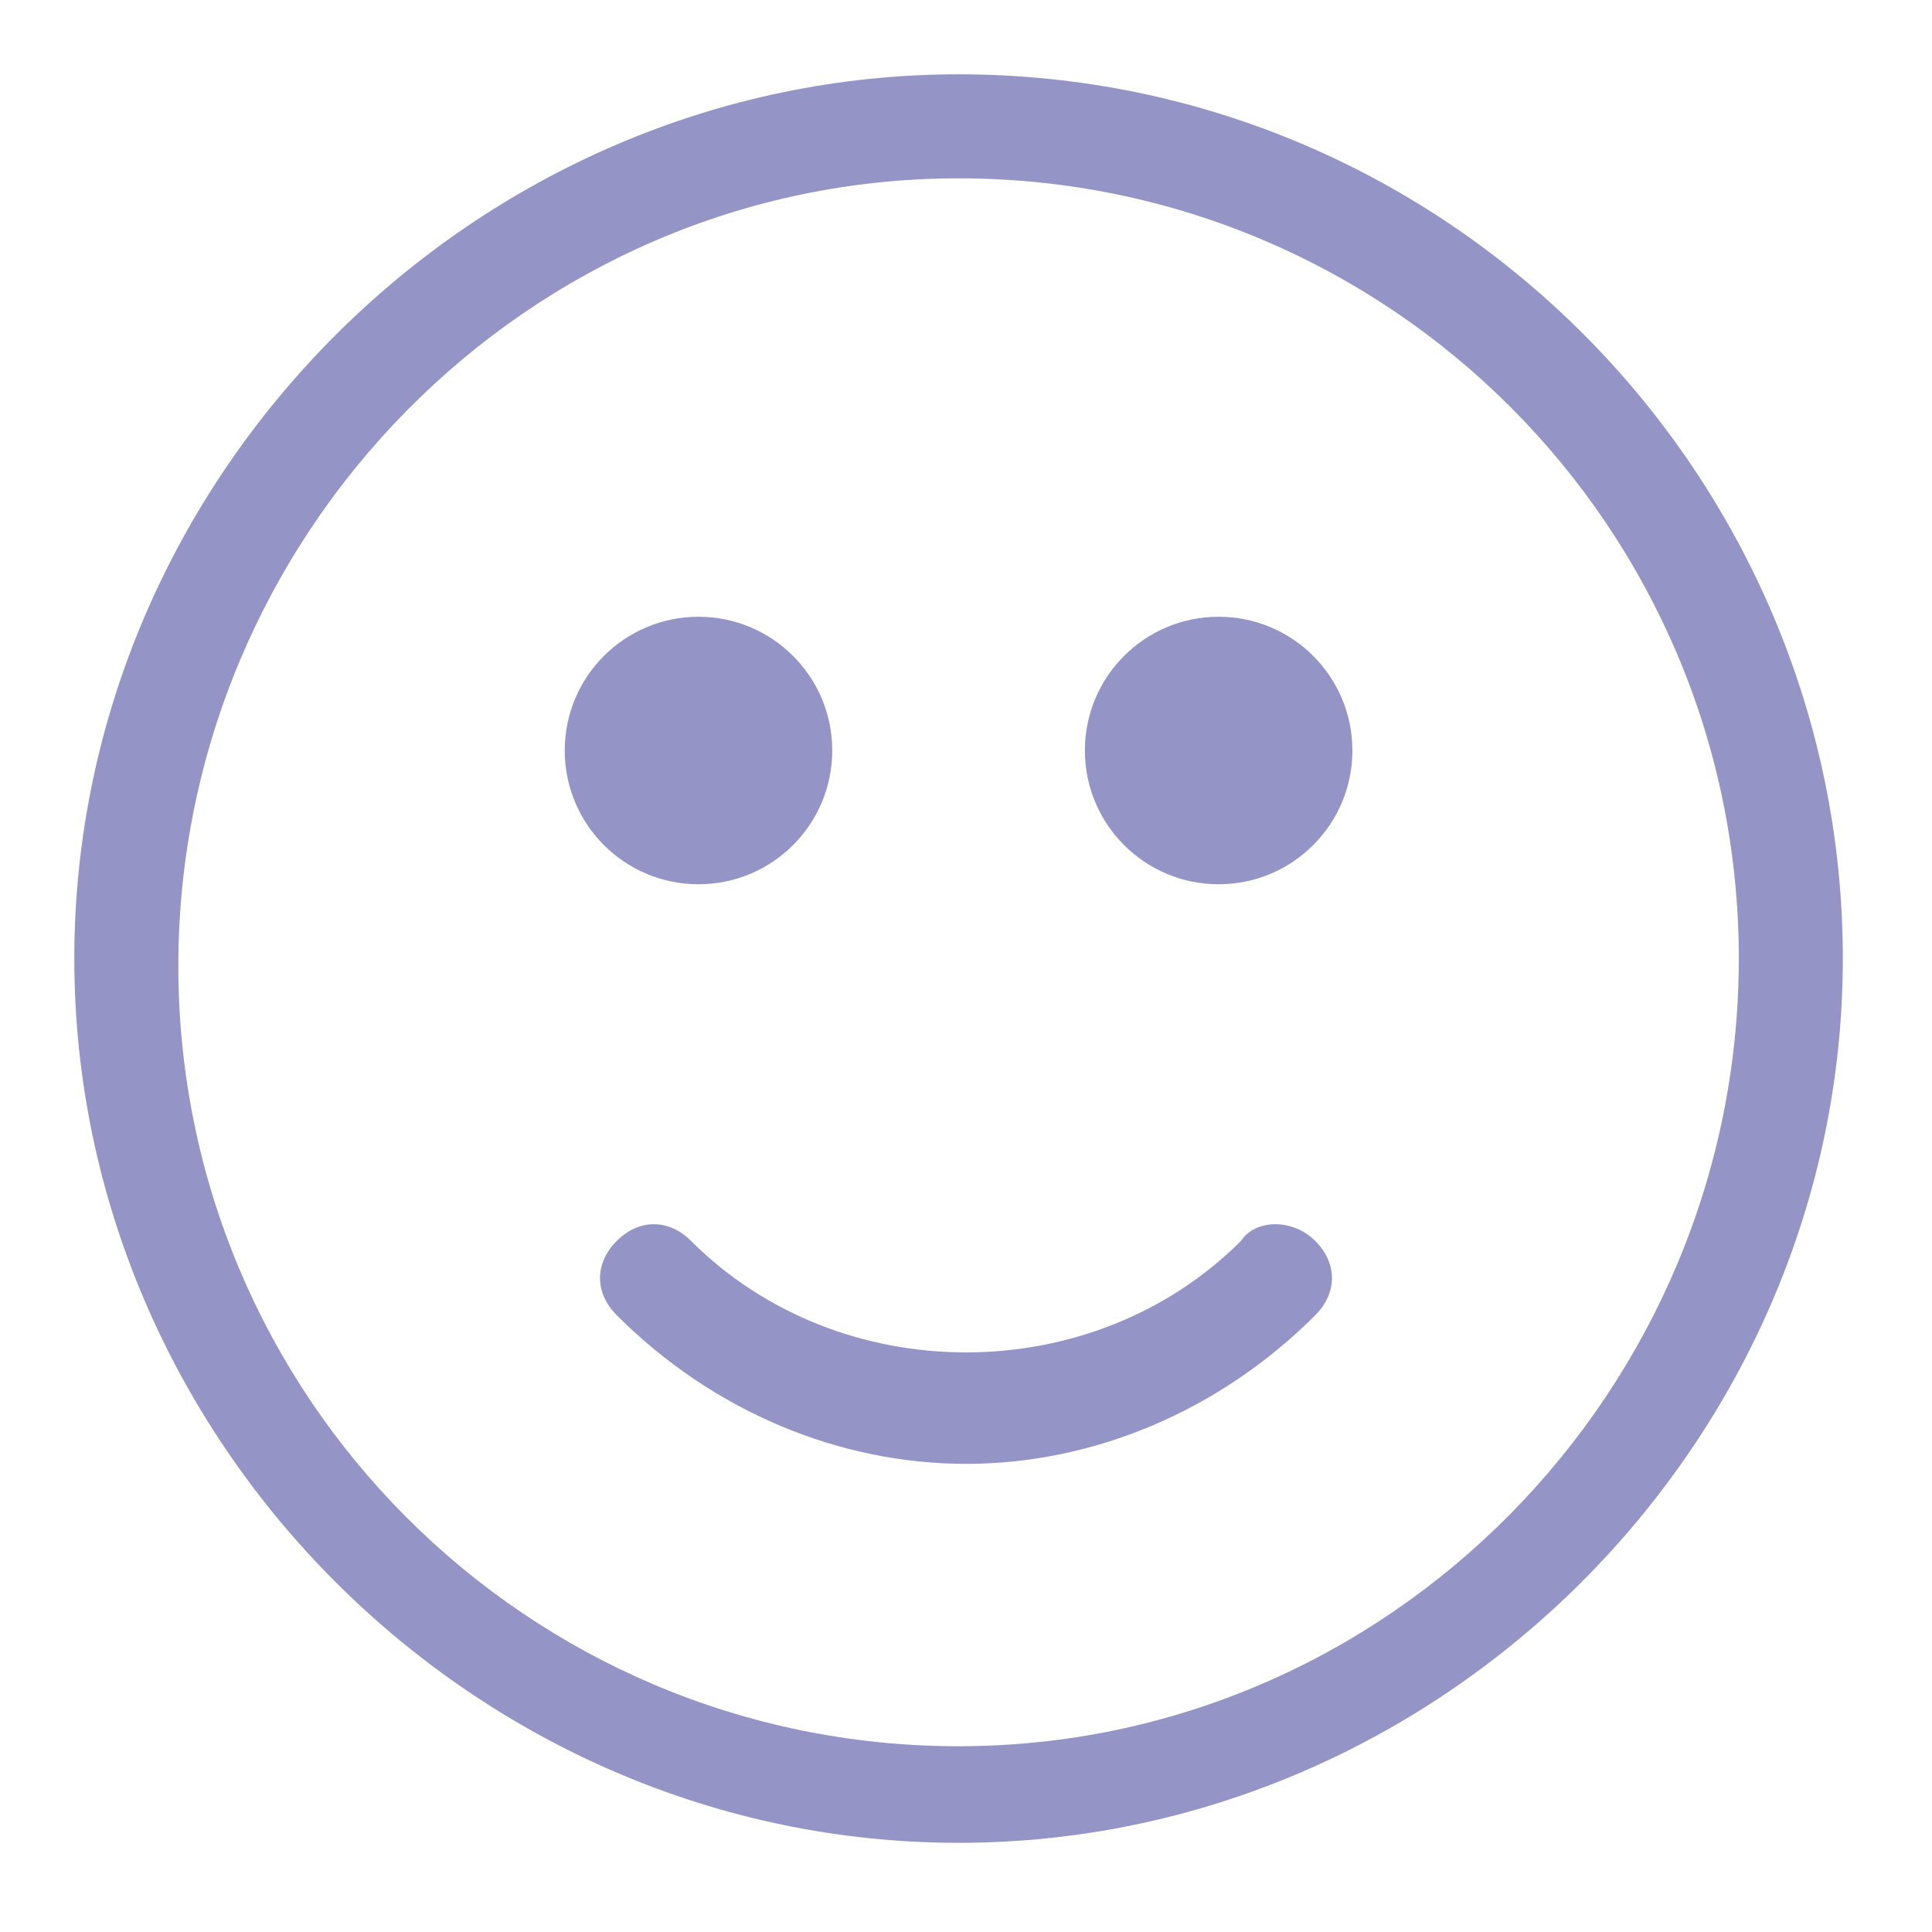
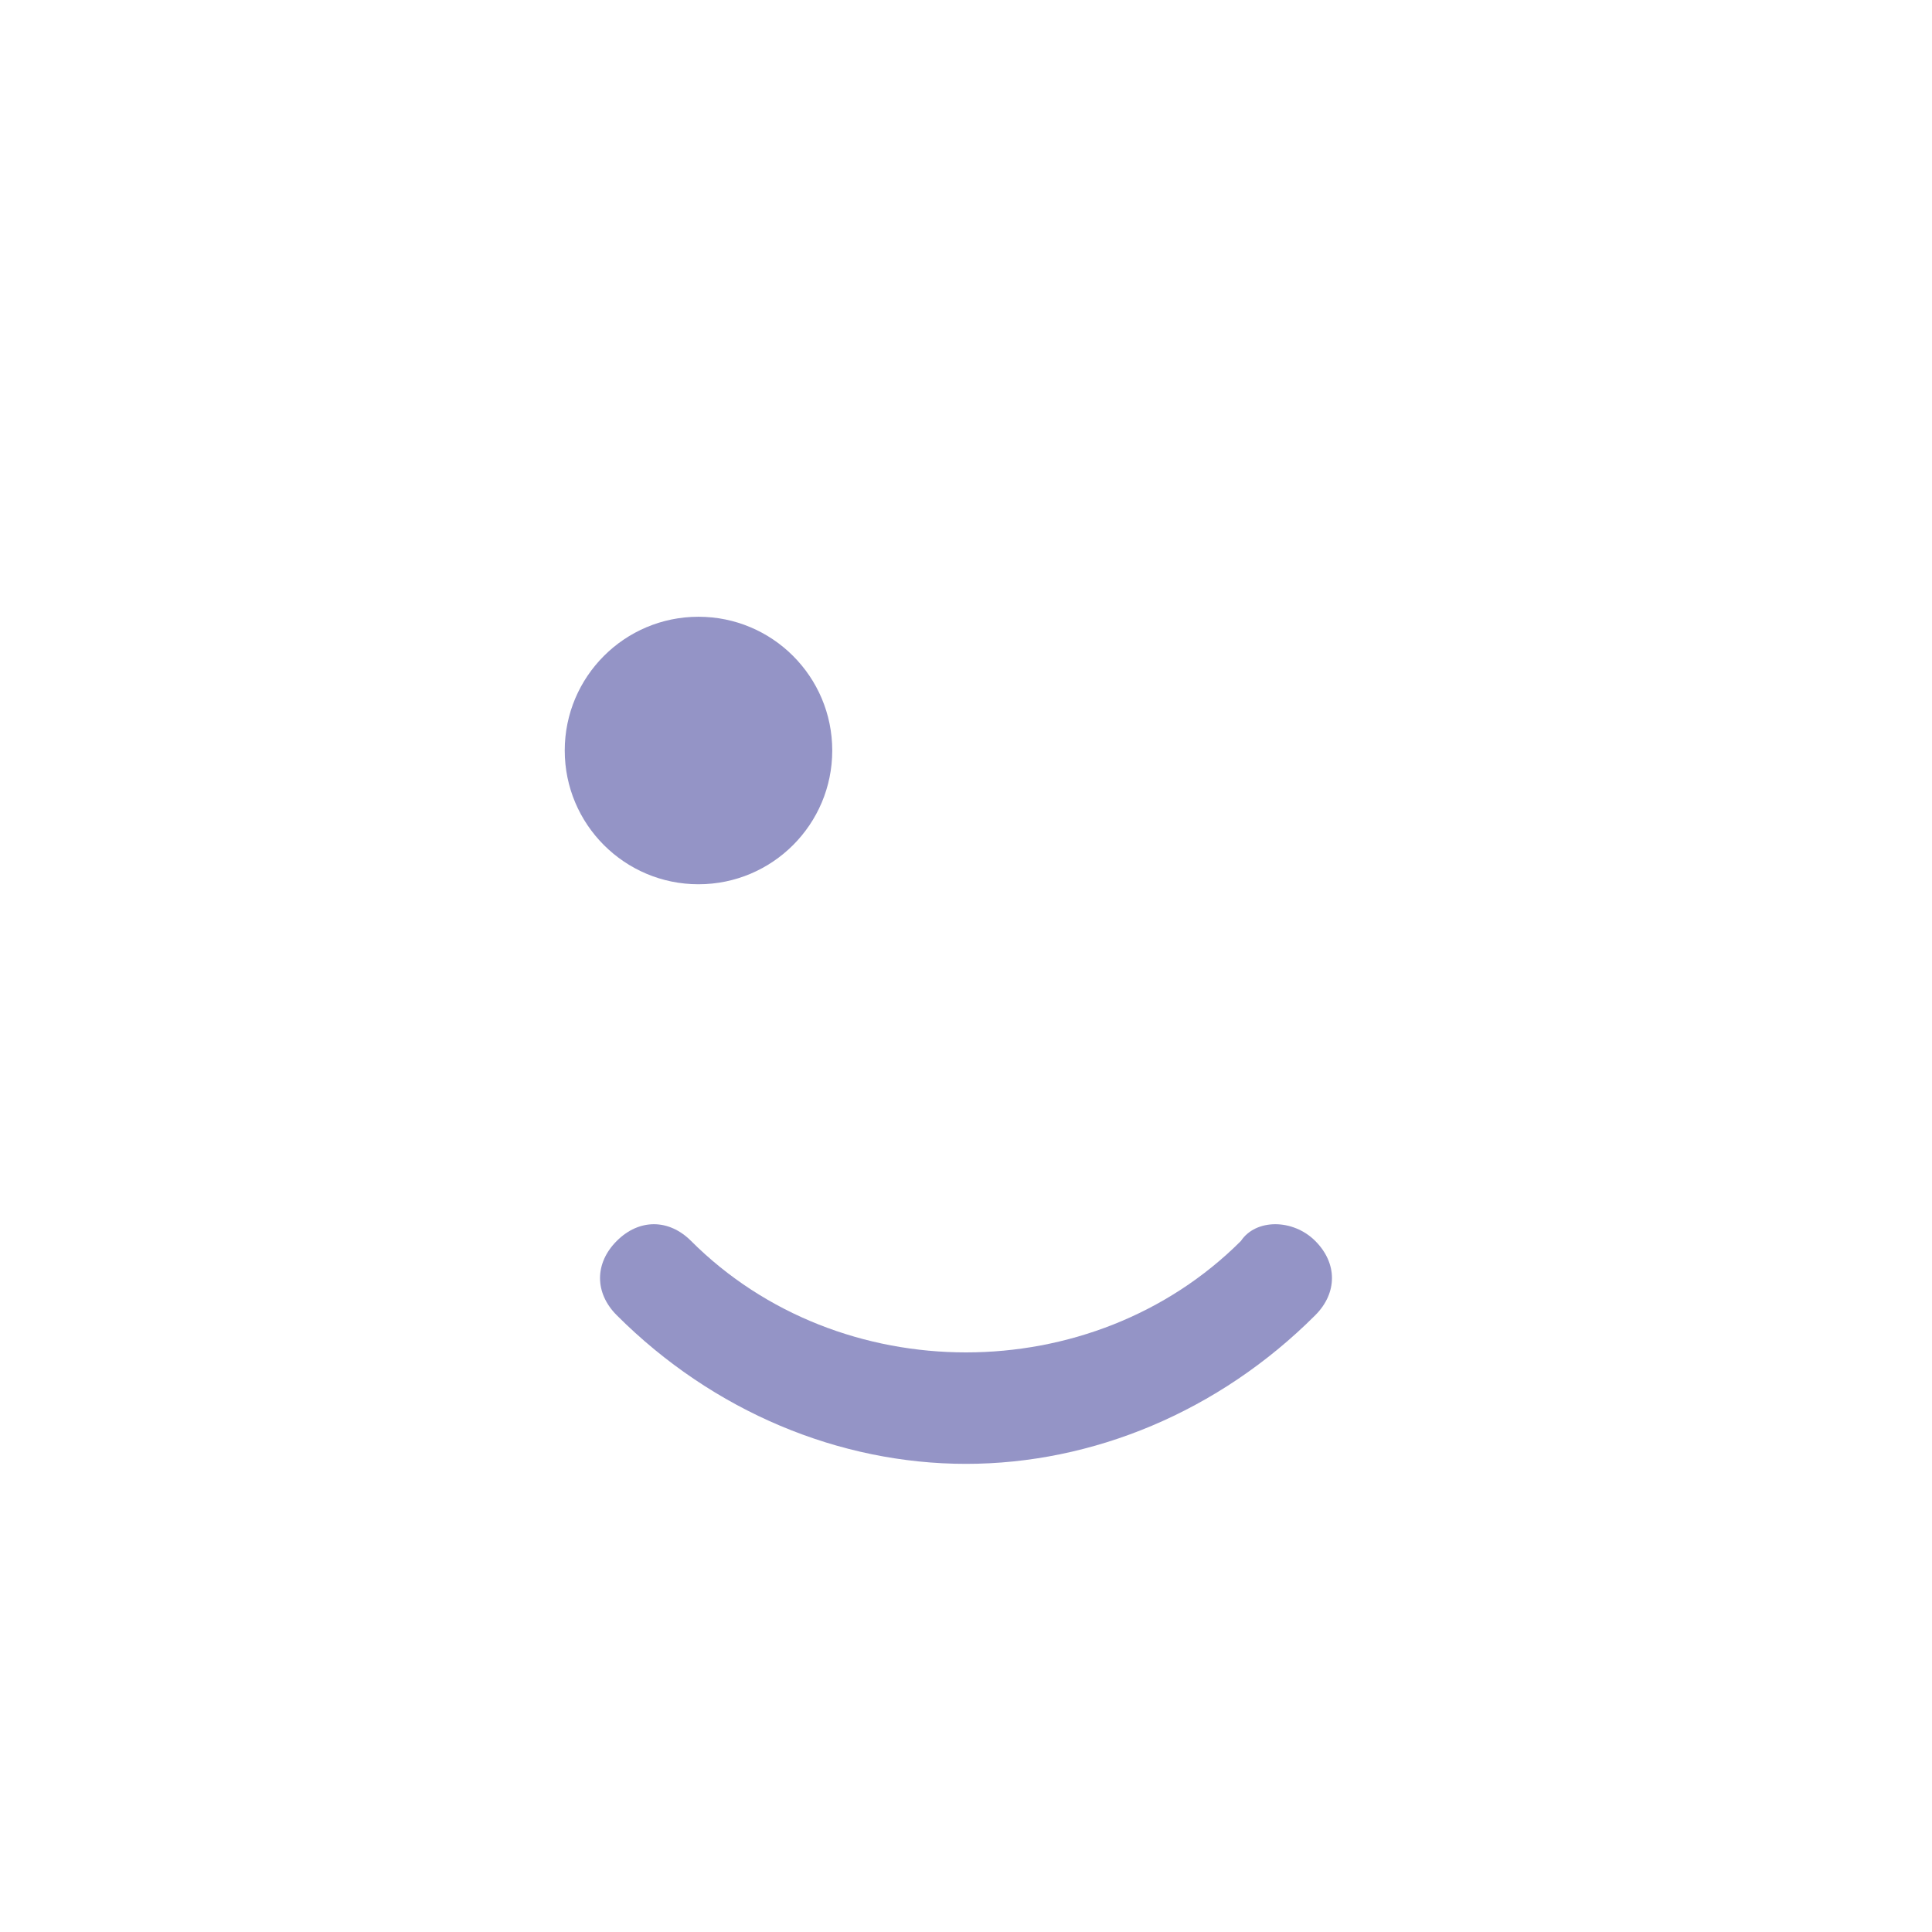
<svg xmlns="http://www.w3.org/2000/svg" version="1.1" id="Calque_1" x="0px" y="0px" viewBox="0 0 26 26" enable-background="new 0 0 26 26" xml:space="preserve" fill="#9494C6">
  <g>
-     <path fill="#9494C6" d="M12.9,1C6.4,1,1,6.4,1,12.9s5.4,11.9,11.9,11.9s11.9-5.4,11.9-11.9S19.5,1,12.9,1z M12.9,23.5   c-5.8,0-10.5-4.7-10.5-10.5S7.1,2.4,12.9,2.4s10.5,4.7,10.5,10.5S18.7,23.5,12.9,23.5z" />
    <path fill="#9494C6" d="M16.7,16.7c-2,2-5.4,2-7.4,0c-0.3-0.3-0.7-0.3-1,0c-0.3,0.3-0.3,0.7,0,1c1.3,1.3,3,2,4.7,2s3.4-0.7,4.7-2   c0.3-0.3,0.3-0.7,0-1C17.4,16.4,16.9,16.4,16.7,16.7z" />
    <circle fill="#9494C6" cx="9.4" cy="10.1" r="1.8" />
-     <circle fill="#9494C6" cx="16.4" cy="10.1" r="1.8" />
  </g>
</svg>